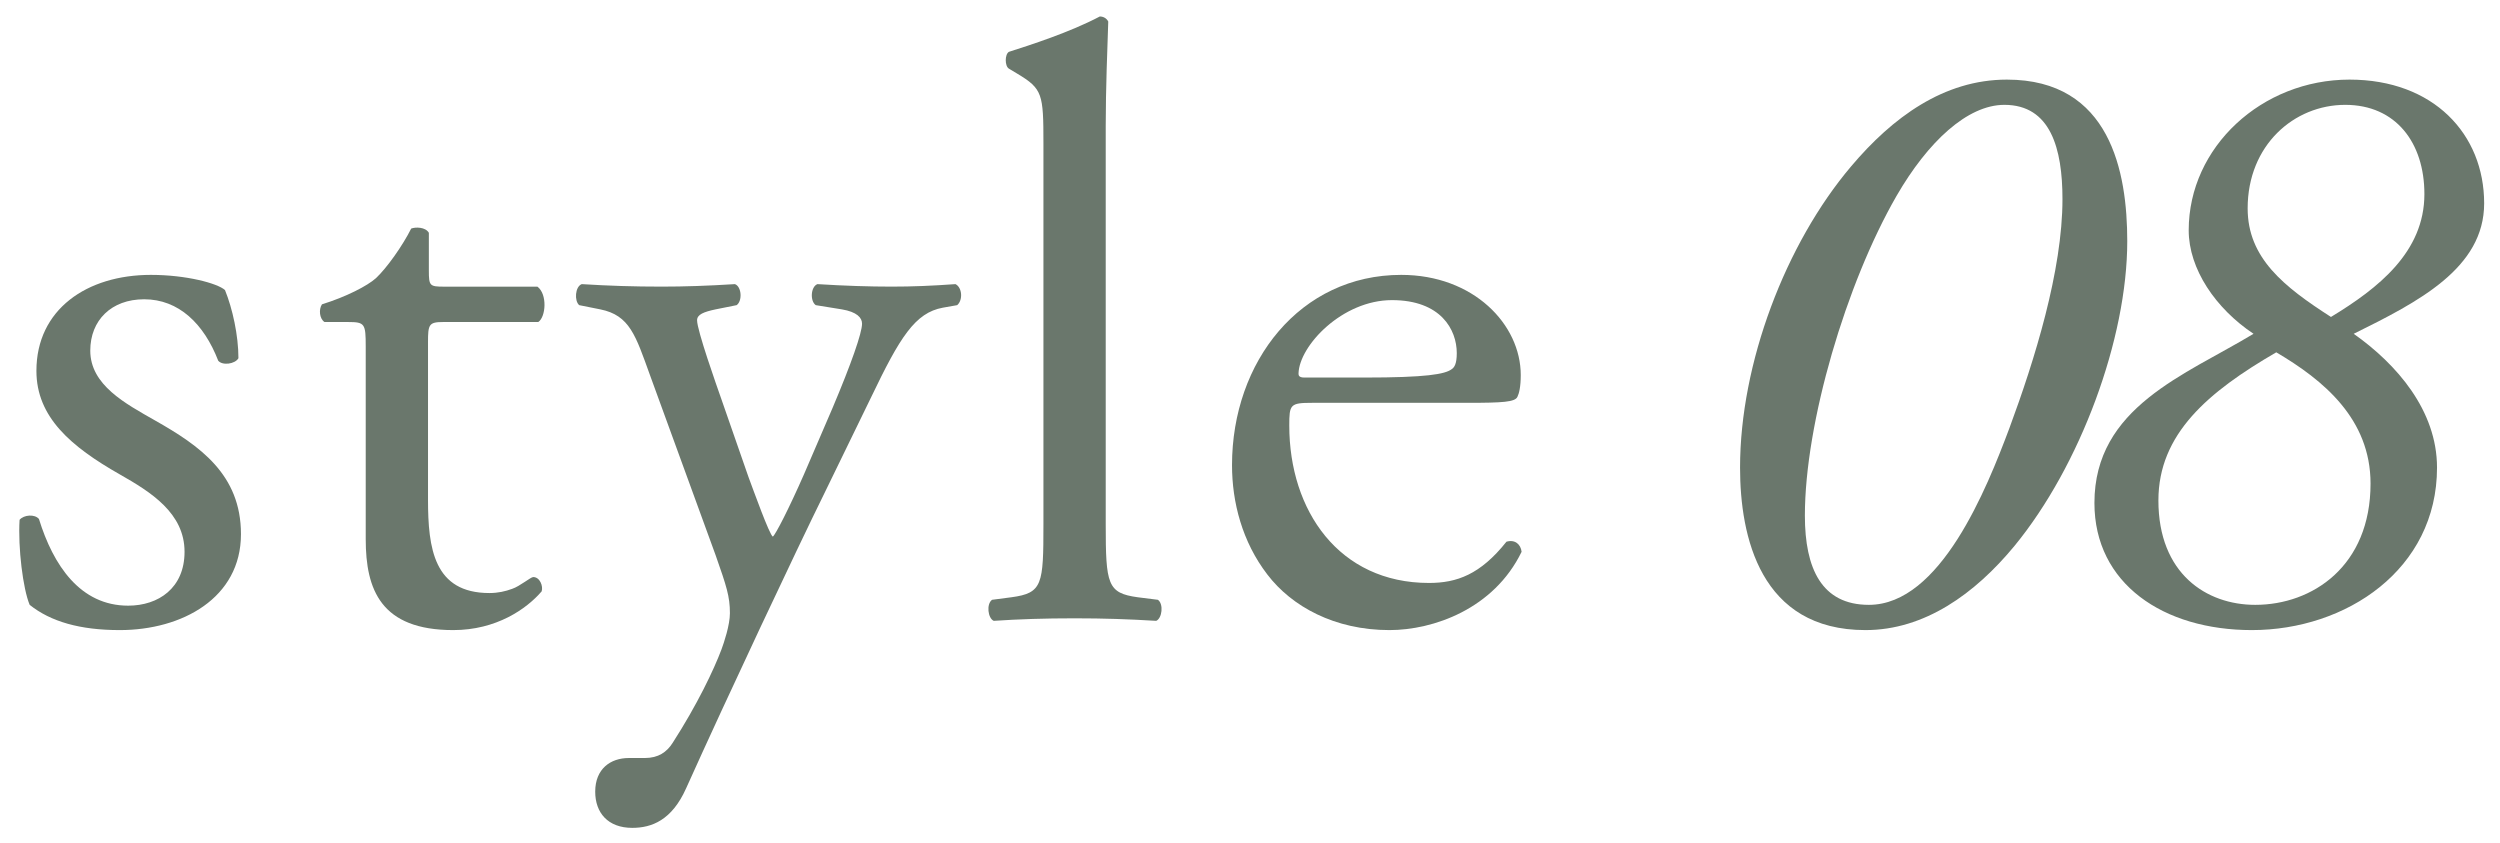
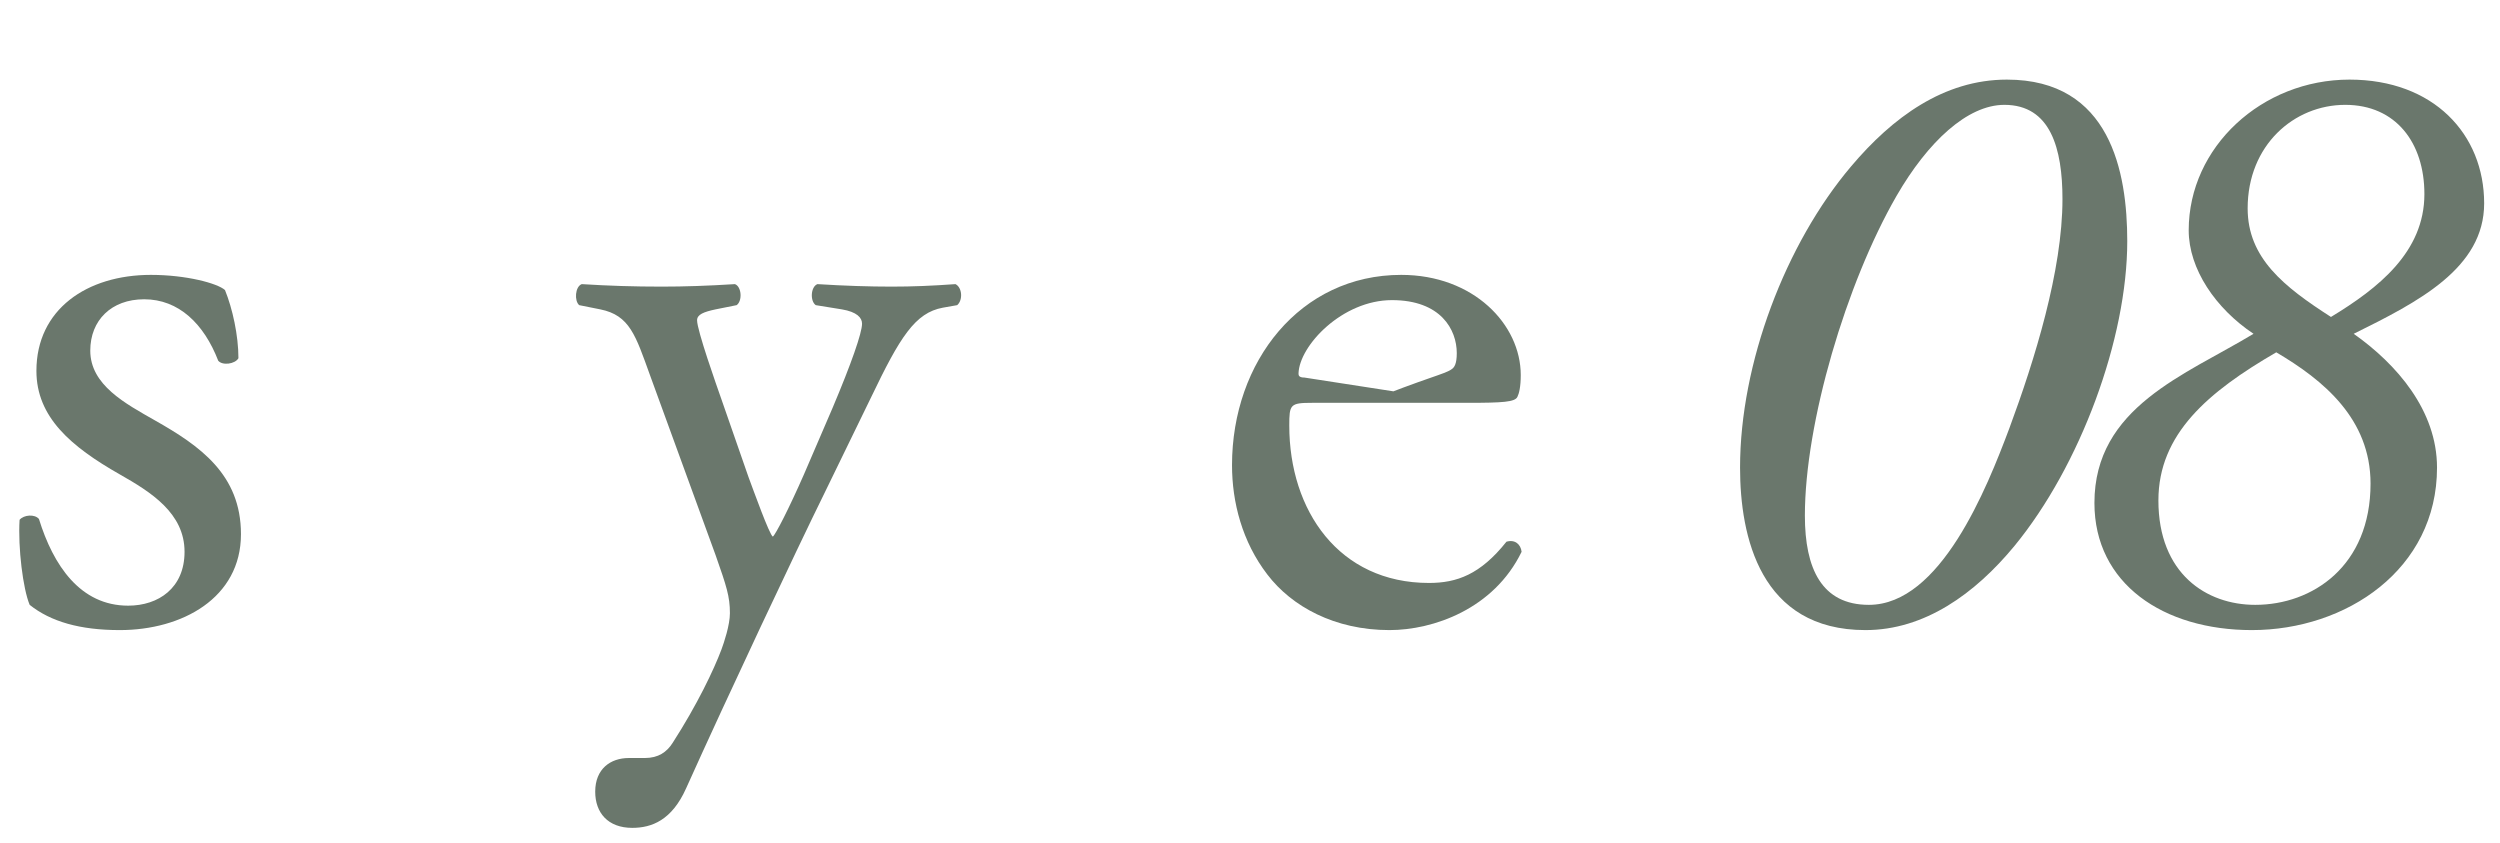
<svg xmlns="http://www.w3.org/2000/svg" width="83" height="28" viewBox="0 0 83 28" fill="none">
-   <path d="M48.728 13.374H43.558C42.832 13.374 42.804 13.43 42.804 14.128C42.804 16.951 44.452 19.354 47.443 19.354C48.365 19.354 49.147 19.075 50.014 17.985C50.293 17.901 50.489 18.069 50.517 18.32C49.594 20.22 47.582 20.919 46.129 20.919C44.313 20.919 42.887 20.137 42.077 19.075C41.239 17.985 40.903 16.671 40.903 15.442C40.903 12.004 43.167 9.126 46.52 9.126C48.924 9.126 50.489 10.775 50.489 12.451C50.489 12.843 50.433 13.066 50.377 13.178C50.293 13.346 49.902 13.374 48.728 13.374ZM43.307 12.535H45.291C47.359 12.535 47.974 12.424 48.197 12.256C48.281 12.2 48.365 12.088 48.365 11.725C48.365 10.942 47.834 9.964 46.213 9.964C44.564 9.964 43.139 11.473 43.111 12.396C43.111 12.451 43.111 12.535 43.307 12.535Z" fill="#6A776C" />
-   <path d="M36.71 4.18V17.398C36.71 19.41 36.766 19.689 37.772 19.829L38.442 19.913C38.638 20.053 38.582 20.528 38.386 20.612C37.464 20.556 36.654 20.528 35.676 20.528C34.67 20.528 33.831 20.556 32.993 20.612C32.797 20.528 32.741 20.053 32.937 19.913L33.58 19.829C34.614 19.689 34.642 19.41 34.642 17.398V4.767C34.642 3.118 34.614 2.95 33.775 2.447L33.496 2.279C33.356 2.196 33.356 1.804 33.496 1.721C34.195 1.497 35.508 1.078 36.514 0.547C36.626 0.547 36.738 0.603 36.794 0.715C36.766 1.553 36.71 2.95 36.71 4.18Z" fill="#6A776C" />
+   <path d="M48.728 13.374H43.558C42.832 13.374 42.804 13.43 42.804 14.128C42.804 16.951 44.452 19.354 47.443 19.354C48.365 19.354 49.147 19.075 50.014 17.985C50.293 17.901 50.489 18.069 50.517 18.32C49.594 20.22 47.582 20.919 46.129 20.919C44.313 20.919 42.887 20.137 42.077 19.075C41.239 17.985 40.903 16.671 40.903 15.442C40.903 12.004 43.167 9.126 46.52 9.126C48.924 9.126 50.489 10.775 50.489 12.451C50.489 12.843 50.433 13.066 50.377 13.178C50.293 13.346 49.902 13.374 48.728 13.374ZH45.291C47.359 12.535 47.974 12.424 48.197 12.256C48.281 12.2 48.365 12.088 48.365 11.725C48.365 10.942 47.834 9.964 46.213 9.964C44.564 9.964 43.139 11.473 43.111 12.396C43.111 12.451 43.111 12.535 43.307 12.535Z" fill="#6A776C" />
  <path d="M20.991 27.485C20.181 27.485 19.761 26.982 19.761 26.284C19.761 25.529 20.265 25.166 20.879 25.166H21.41C21.857 25.166 22.137 24.97 22.332 24.663C23.143 23.405 23.702 22.232 23.953 21.561C24.037 21.337 24.233 20.75 24.233 20.359C24.233 19.8 24.121 19.465 23.758 18.431L21.578 12.451C21.103 11.137 20.907 10.467 19.929 10.271L19.23 10.131C19.063 9.992 19.091 9.516 19.314 9.433C20.209 9.489 21.047 9.516 21.969 9.516C22.724 9.516 23.506 9.489 24.4 9.433C24.624 9.516 24.652 9.992 24.456 10.131L23.758 10.271C23.366 10.355 23.143 10.439 23.143 10.634C23.143 10.97 23.786 12.786 23.953 13.261L24.848 15.832C25.015 16.279 25.546 17.76 25.658 17.816C25.742 17.76 26.189 16.894 26.692 15.748L27.642 13.541C28.257 12.087 28.62 11.053 28.62 10.746C28.62 10.55 28.452 10.355 27.949 10.271L27.083 10.131C26.887 9.992 26.916 9.516 27.139 9.433C28.033 9.489 28.872 9.516 29.598 9.516C30.297 9.516 30.94 9.489 31.722 9.433C31.946 9.544 31.974 9.964 31.778 10.131L31.303 10.215C30.381 10.383 29.878 11.193 28.927 13.177L27.363 16.391C26.44 18.263 24.149 23.126 22.779 26.172C22.305 27.234 21.634 27.485 20.991 27.485Z" fill="#6A776C" />
-   <path d="M17.871 10.691H14.713C14.238 10.691 14.21 10.775 14.21 11.361V16.587C14.21 18.208 14.406 19.689 16.25 19.689C16.53 19.689 16.781 19.633 17.005 19.549C17.256 19.466 17.62 19.158 17.703 19.158C17.927 19.158 18.039 19.466 17.983 19.633C17.48 20.22 16.474 20.919 15.049 20.919C12.645 20.919 12.142 19.577 12.142 17.901V11.501C12.142 10.747 12.114 10.691 11.555 10.691H10.773C10.605 10.579 10.577 10.272 10.689 10.104C11.5 9.852 12.198 9.489 12.478 9.238C12.841 8.902 13.372 8.148 13.651 7.589C13.791 7.533 14.126 7.533 14.238 7.729V8.986C14.238 9.489 14.266 9.517 14.741 9.517H17.843C18.178 9.769 18.123 10.523 17.871 10.691Z" fill="#6A776C" />
  <path d="M5.009 9.126C6.183 9.126 7.217 9.405 7.469 9.629C7.72 10.244 7.916 11.138 7.916 11.893C7.804 12.088 7.385 12.144 7.245 11.976C6.77 10.747 5.932 9.936 4.786 9.936C3.696 9.936 2.997 10.635 2.997 11.641C2.997 12.787 4.171 13.402 5.149 13.96C6.63 14.799 8 15.749 8 17.733C8 19.857 6.043 20.919 3.975 20.919C2.662 20.919 1.684 20.64 0.985 20.081C0.762 19.55 0.594 18.18 0.65 17.258C0.79 17.09 1.153 17.062 1.293 17.23C1.768 18.767 2.662 20.108 4.255 20.108C5.261 20.108 6.127 19.522 6.127 18.32C6.127 17.035 5.009 16.336 3.975 15.749C2.355 14.827 1.209 13.849 1.209 12.312C1.209 10.272 2.886 9.126 5.009 9.126Z" fill="#6A776C" />
  <path d="M74.761 20.919C71.827 20.919 69.535 19.382 69.535 16.699C69.535 13.513 72.554 12.451 74.817 11.082C73.56 10.244 72.665 8.93 72.665 7.645C72.665 4.878 75.097 2.643 78.003 2.643C80.797 2.643 82.474 4.459 82.474 6.751C82.474 8.902 80.294 10.02 78.143 11.082C79.568 12.088 80.909 13.625 80.909 15.525C80.909 18.907 77.891 20.919 74.761 20.919ZM74.873 20.081C76.773 20.081 78.702 18.795 78.702 16.056C78.702 13.905 77.137 12.619 75.572 11.697C73.308 13.01 71.659 14.408 71.659 16.615C71.659 19.047 73.252 20.081 74.873 20.081ZM80.49 6.443C80.49 4.738 79.54 3.481 77.863 3.481C76.159 3.481 74.622 4.822 74.622 6.918C74.622 8.567 75.823 9.517 77.388 10.523C78.953 9.573 80.49 8.371 80.49 6.443Z" fill="#6A776C" />
  <path d="M66.629 2.643C70.067 2.643 70.625 5.717 70.625 8.008C70.625 11.25 69.06 15.47 66.881 18.124C65.567 19.717 63.891 20.919 61.934 20.919C58.441 20.919 57.77 17.817 57.77 15.525C57.77 12.06 59.28 8.092 61.459 5.521C62.829 3.9 64.533 2.643 66.629 2.643ZM66.545 3.481C65.316 3.481 64.002 4.711 62.968 6.499C61.292 9.405 59.922 14.044 59.922 17.118C59.922 18.879 60.481 20.081 62.046 20.081C64.421 20.081 65.959 16.224 66.713 14.212C67.551 11.948 68.474 8.986 68.474 6.611C68.474 4.934 68.082 3.481 66.545 3.481Z" fill="#6A776C" />
</svg>